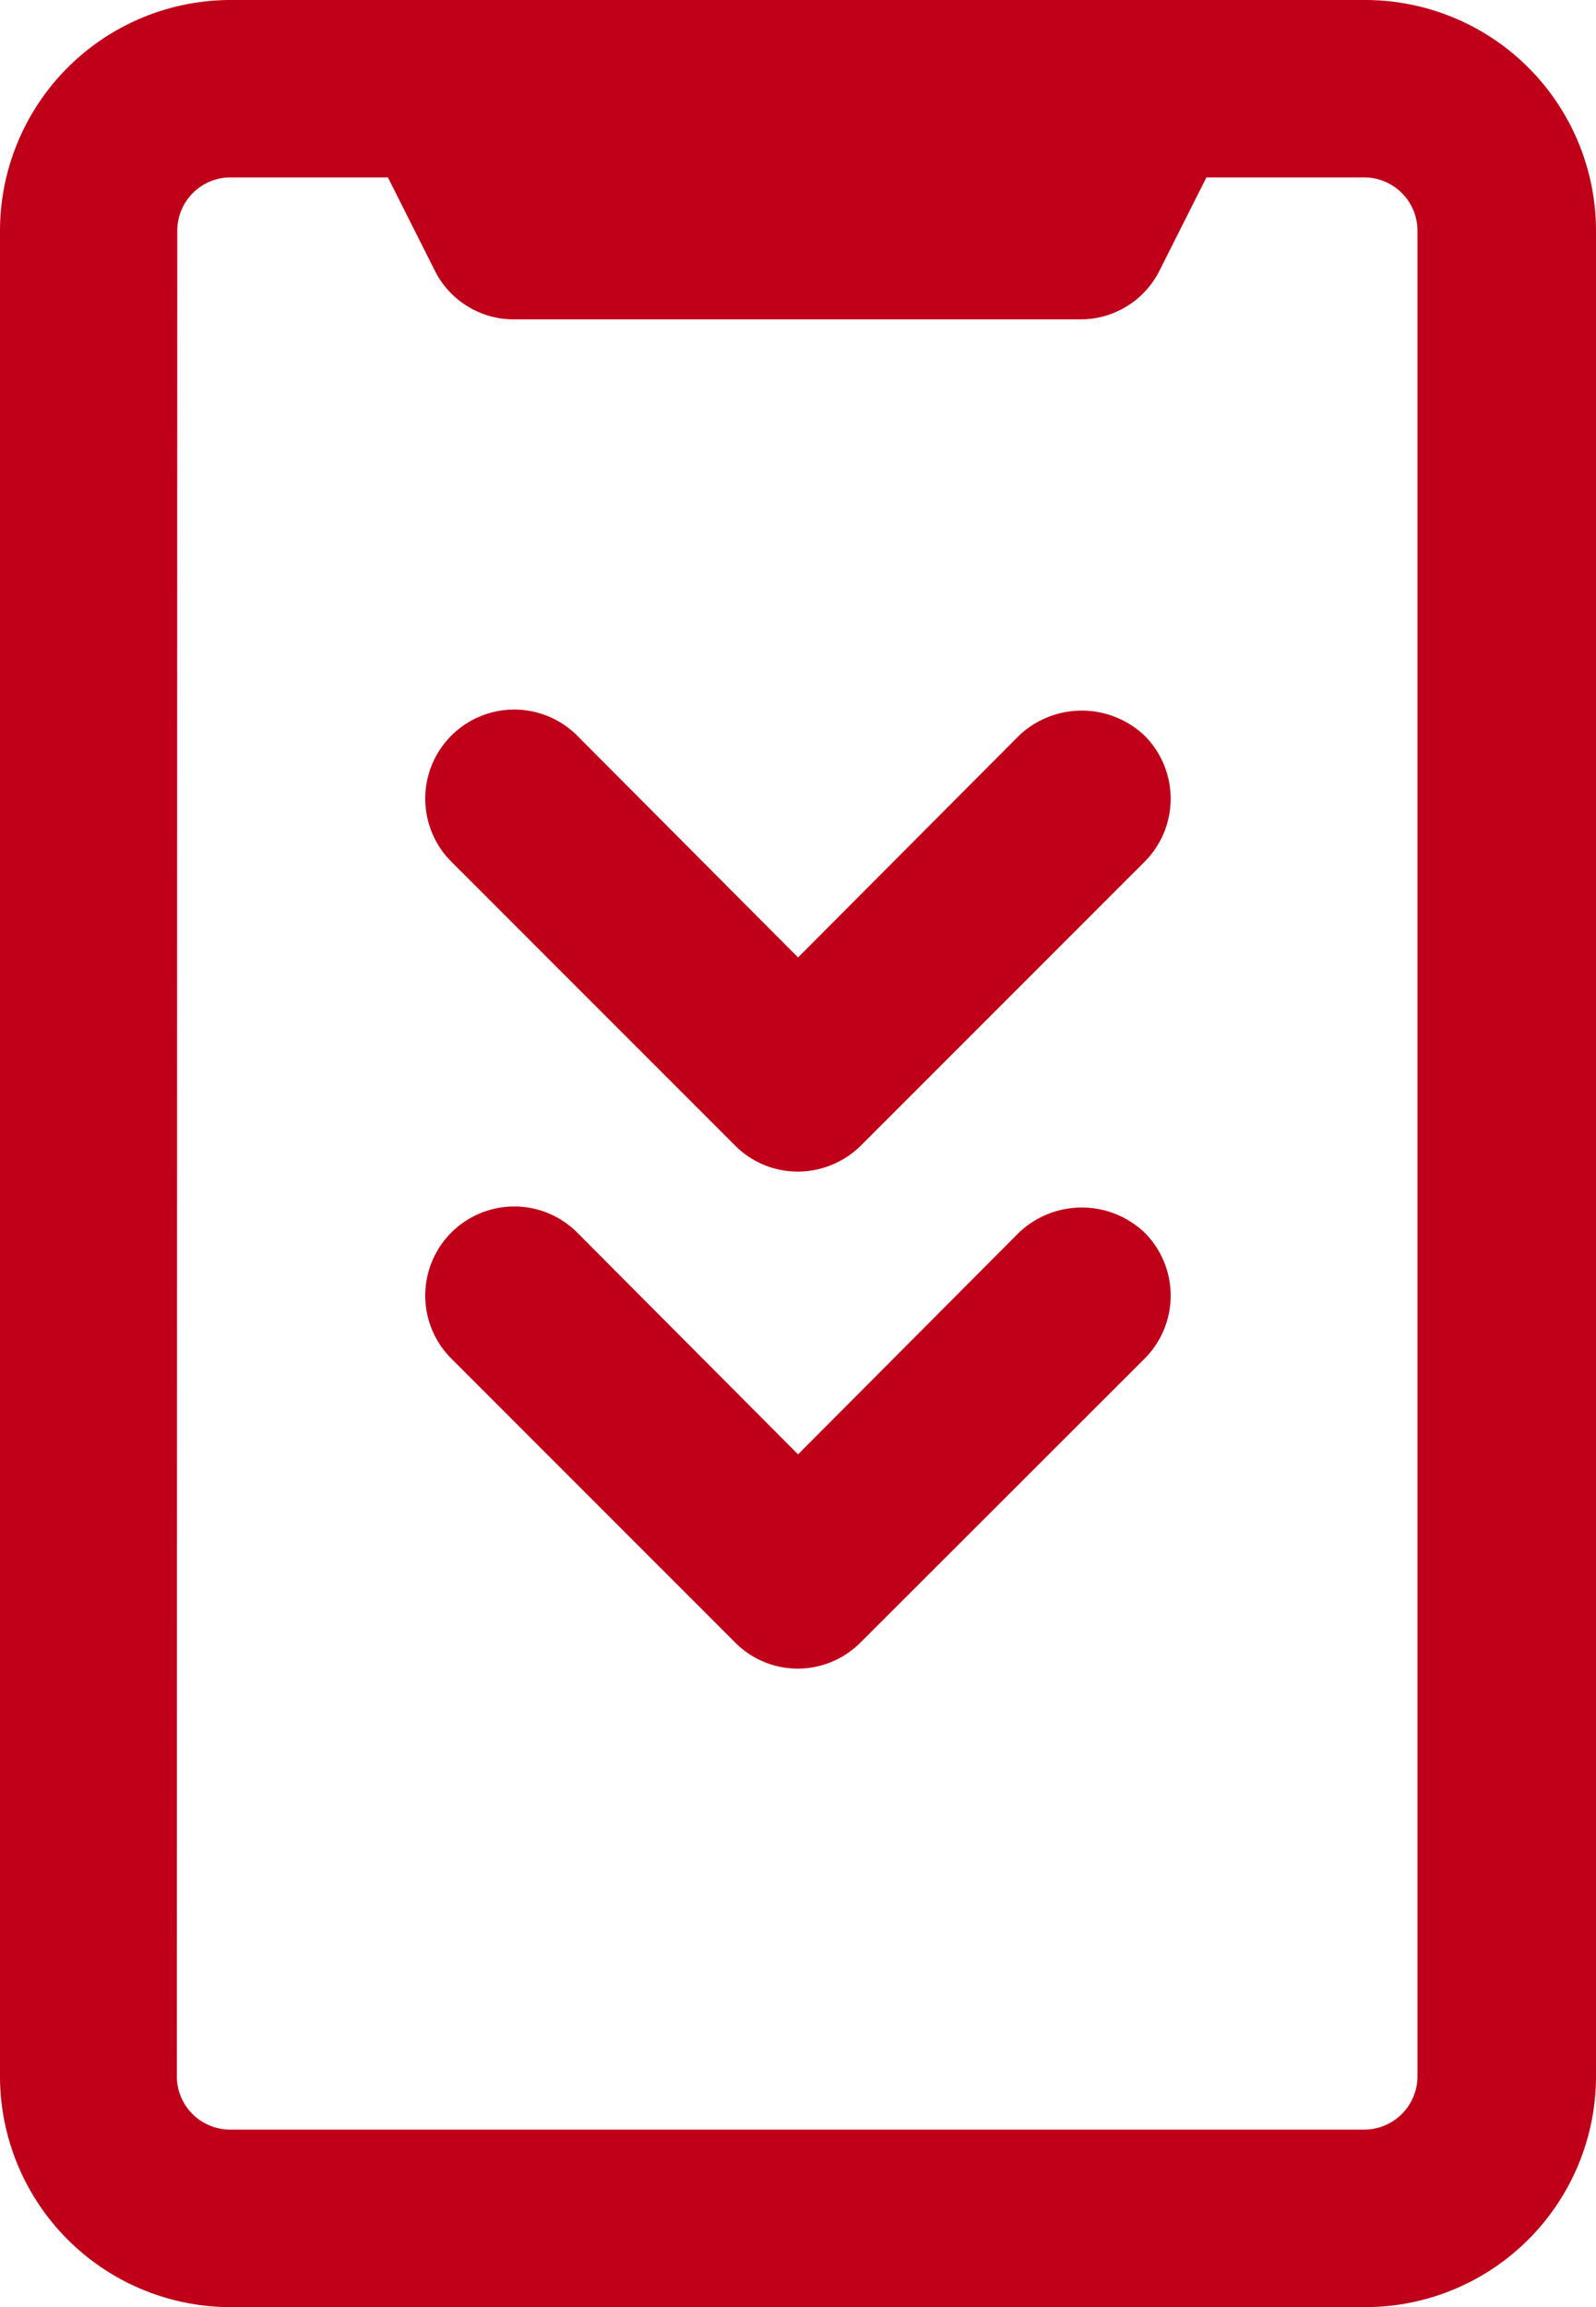
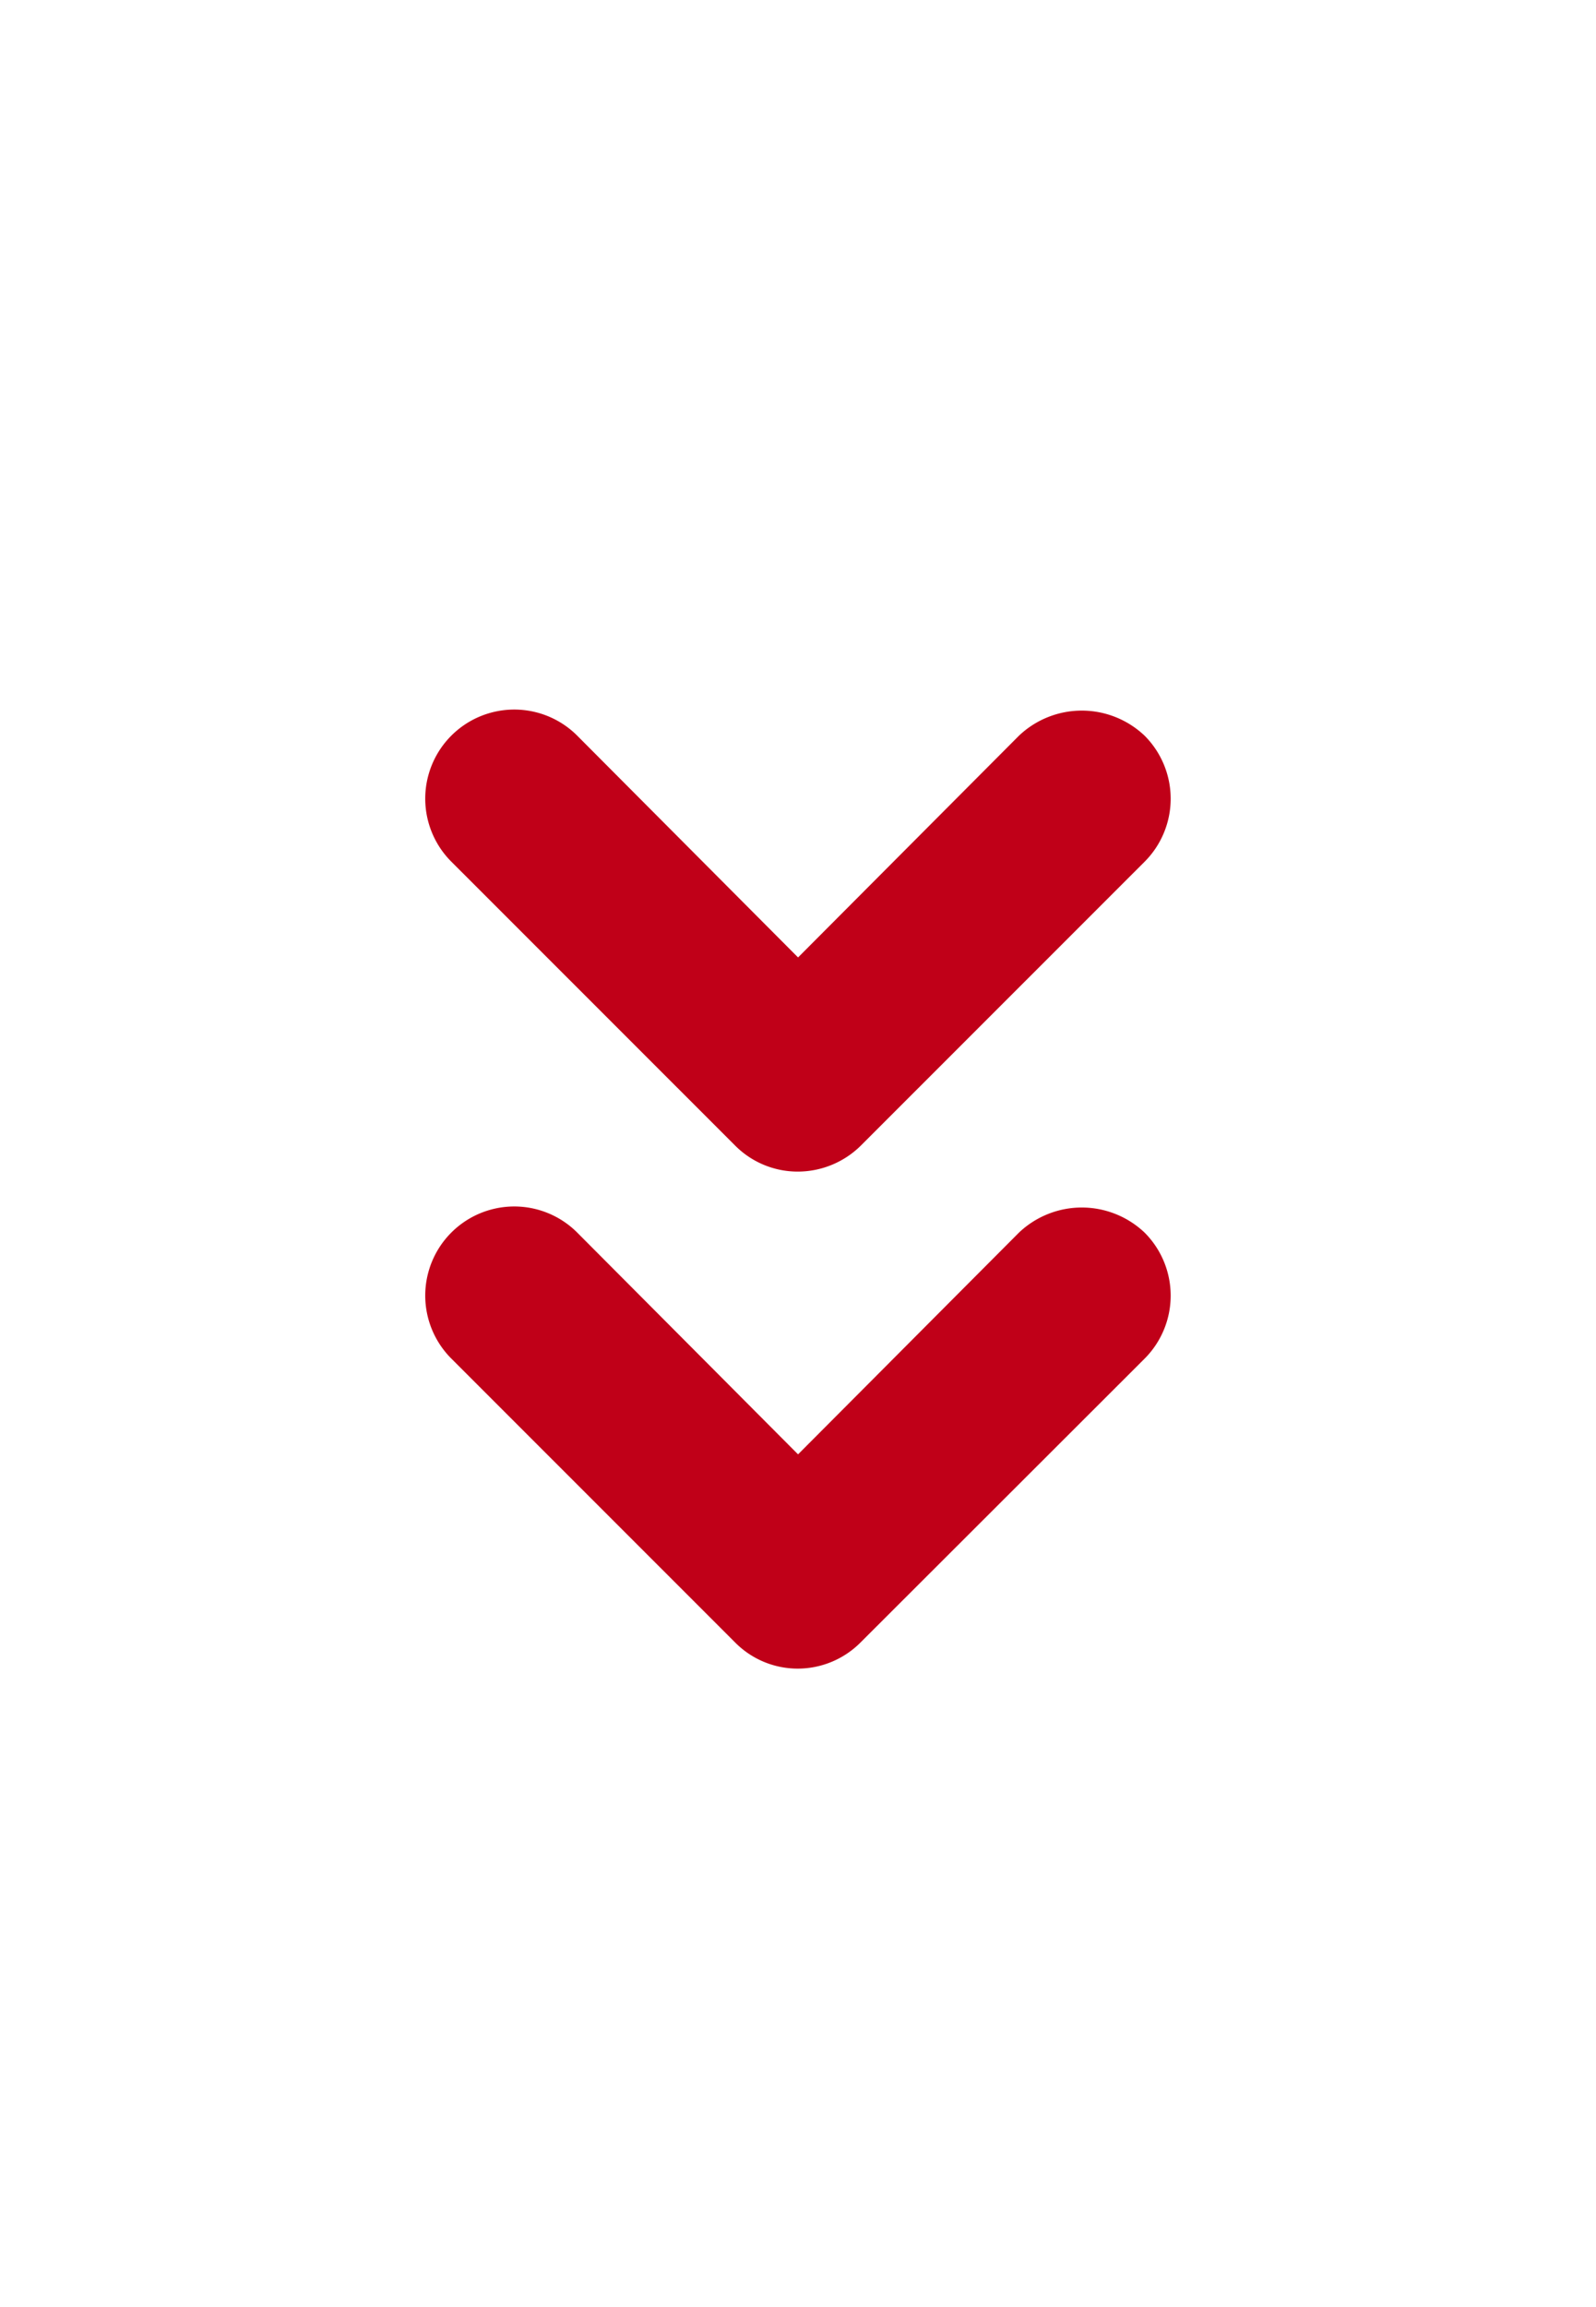
<svg xmlns="http://www.w3.org/2000/svg" width="14.223" height="20.545" viewBox="0 0 14.223 20.545">
  <g id="Group_5012" data-name="Group 5012" transform="translate(-6.75 -1.75)">
-     <path id="Path_8718" data-name="Path 8718" d="M18.919,1.75H8.8A2.057,2.057,0,0,0,6.75,3.8V20.24A2.057,2.057,0,0,0,8.8,22.295H18.919a2.057,2.057,0,0,0,2.054-2.054V3.8A2.057,2.057,0,0,0,18.919,1.75ZM8.33,3.8A.474.474,0,0,1,8.8,3.33h1.407l.418.83a.786.786,0,0,0,.7.434h5.058a.786.786,0,0,0,.7-.434l.418-.83h1.407a.475.475,0,0,1,.474.474V20.24a.475.475,0,0,1-.474.474H8.8a.475.475,0,0,1-.474-.474Z" transform="translate(0 0)" fill="#c00018" />
    <path id="Path_8719" data-name="Path 8719" d="M15.506,22.627a.785.785,0,0,0,.558.234h0a.791.791,0,0,0,.561-.233L19.157,20.1a.794.794,0,0,0,0-1.121.813.813,0,0,0-1.121,0l-1.968,1.974L14.1,18.978A.793.793,0,1,0,12.978,20.1Z" transform="translate(-2.206 -6.252)" fill="#c00018" />
    <path id="Path_8720" data-name="Path 8720" d="M15.506,15.627a.786.786,0,0,0,.56.233.8.8,0,0,0,.562-.232L19.157,13.1a.794.794,0,0,0,0-1.121.813.813,0,0,0-1.121,0l-1.968,1.974L14.1,11.978A.793.793,0,0,0,12.978,13.1Z" transform="translate(-2.206 -3.677)" fill="#c00018" />
  </g>
</svg>